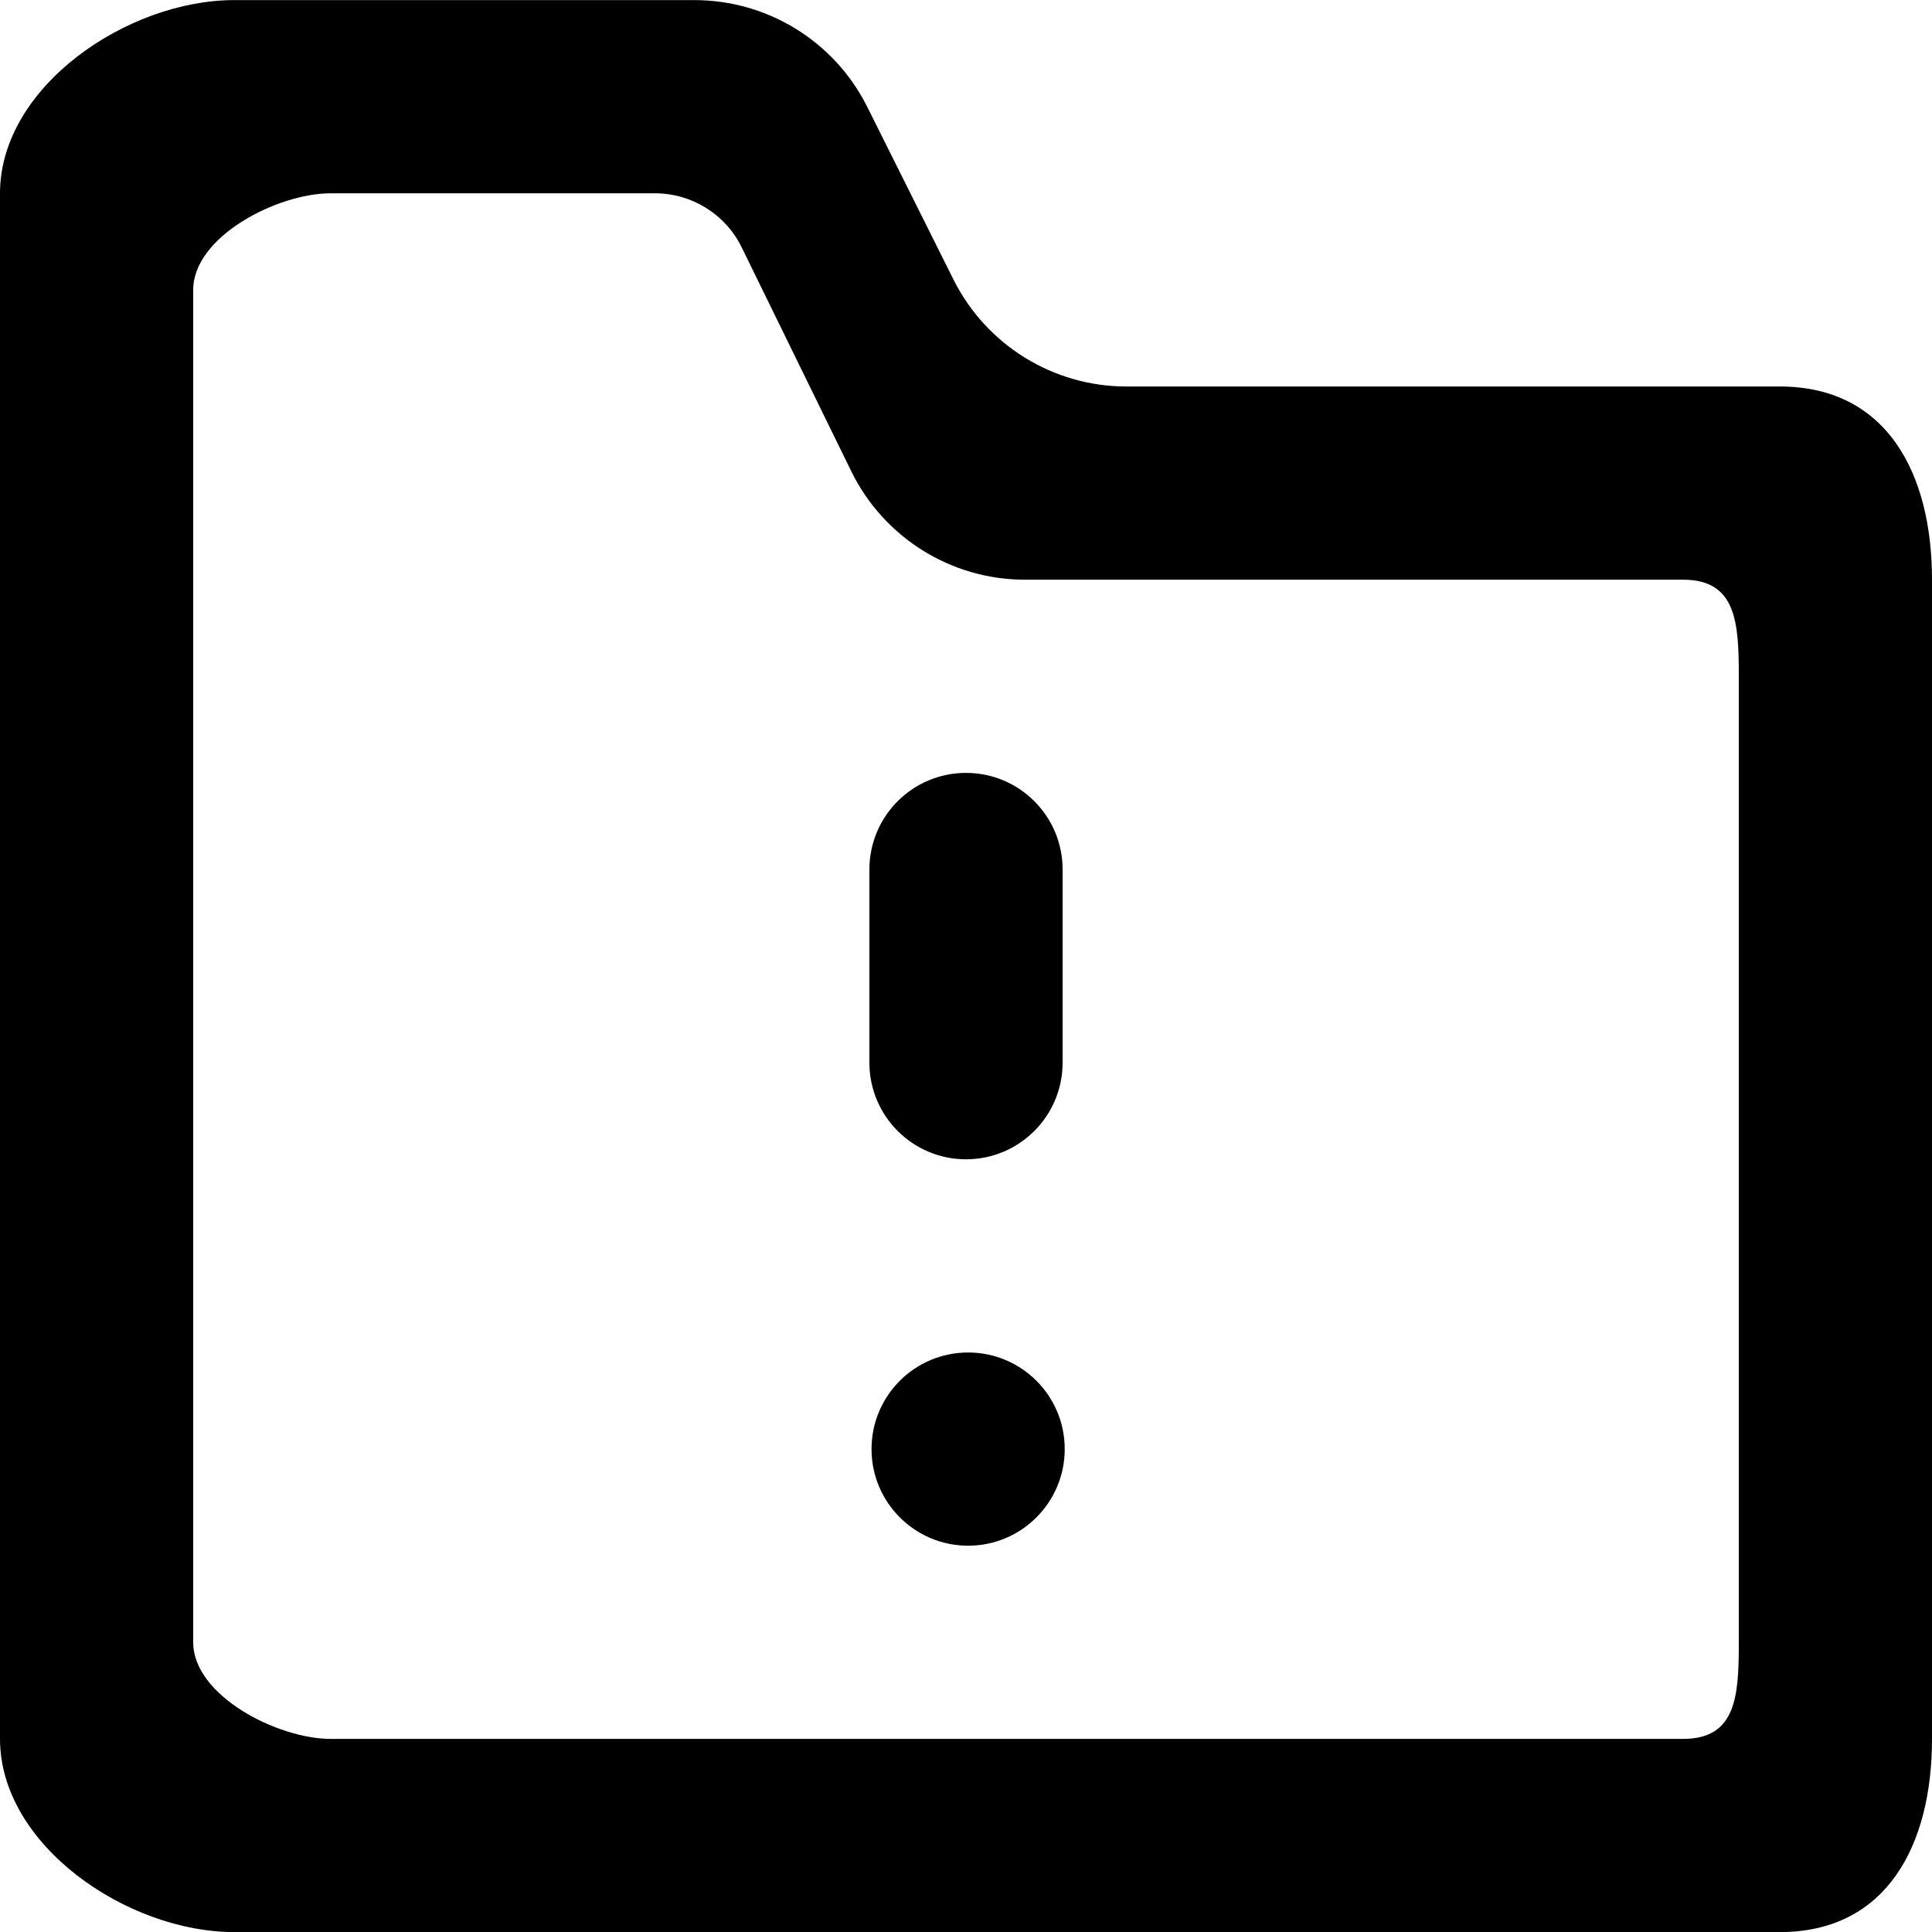
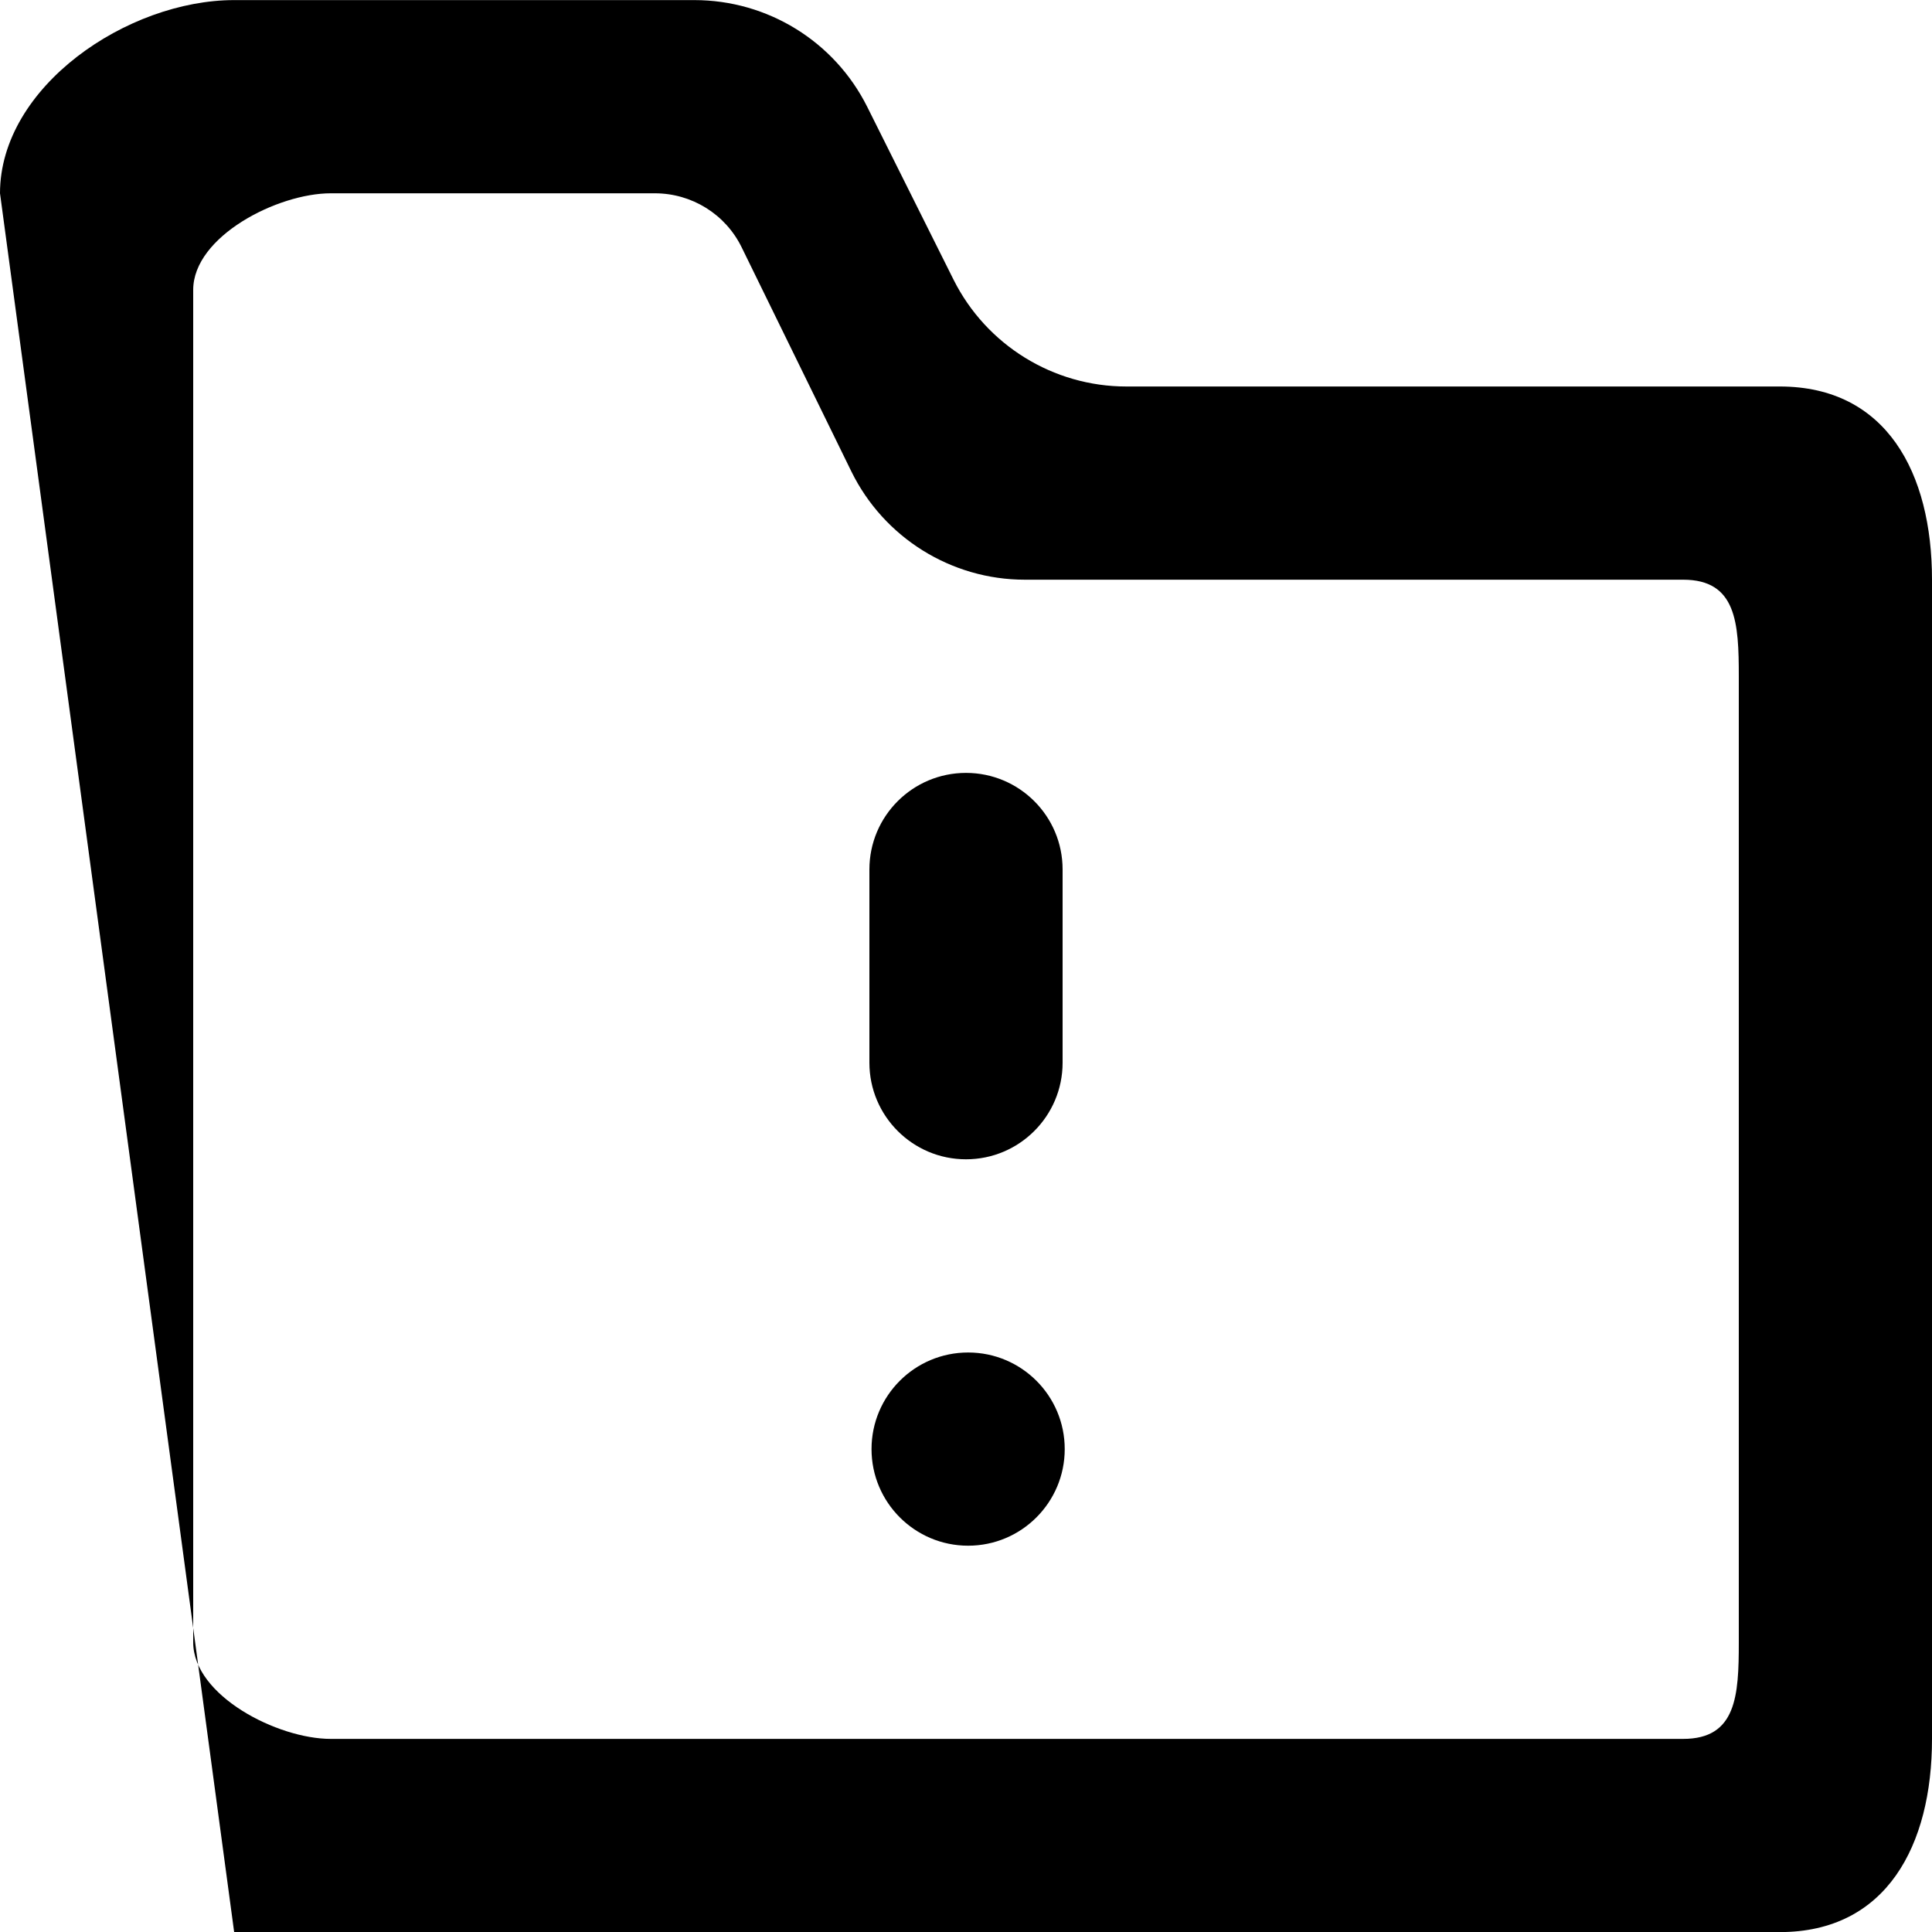
<svg xmlns="http://www.w3.org/2000/svg" width="800px" height="800px" viewBox="0 0 20 20" version="1.1">
  <title>directory_important [#1647]</title>
  <desc>Created with Sketch.</desc>
  <defs>

</defs>
  <g id="Page-1" stroke="none" stroke-width="1" fill="none" fill-rule="evenodd">
    <g id="Dribbble-Light-Preview" transform="translate(-220, -1719)" fill="#000000">
      <g id="icons" transform="translate(56, 160)">
-         <path d="M182,1566.001 C182,1565.448 181.976,1565.001 181.424,1565.001 L174.609,1565.001 C173.846,1565.001 173.149,1564.565 172.813,1563.88 L171.678,1561.561 C171.51,1561.217 171.161,1561.001 170.779,1561.001 L167.424,1561.001 C166.872,1561.001 166,1561.448 166,1562.001 L166,1576.001 C166,1576.553 166.872,1577.001 167.424,1577.001 L181.424,1577.001 C181.976,1577.001 182,1576.553 182,1576.001 L182,1566.001 Z M184,1565.001 L184,1577.001 C184,1578.104 183.529,1579.001 182.424,1579.001 L166.424,1579.001 C165.32,1579.001 164,1578.104 164,1577.001 L164,1561.001 C164,1559.896 165.32,1559.001 166.424,1559.001 L171.188,1559.001 C171.946,1559.001 172.638,1559.428 172.977,1560.105 L173.871,1561.895 C174.21,1562.572 174.903,1563.001 175.66,1563.001 L182.424,1563.001 C183.529,1563.001 184,1563.896 184,1565.001 L184,1565.001 Z M174.022,1573.001 C173.47,1573.001 173.022,1573.448 173.022,1574.001 C173.022,1574.553 173.47,1575.001 174.022,1575.001 C174.574,1575.001 175.022,1574.553 175.022,1574.001 C175.022,1573.448 174.574,1573.001 174.022,1573.001 L174.022,1573.001 Z M173,1570.001 L173,1568.001 C173,1567.448 173.448,1567.001 174,1567.001 C174.552,1567.001 175,1567.448 175,1568.001 L175,1570.001 C175,1570.553 174.552,1571.001 174,1571.001 C173.448,1571.001 173,1570.553 173,1570.001 L173,1570.001 Z" id="directory_important-[#1647]">
+         <path d="M182,1566.001 C182,1565.448 181.976,1565.001 181.424,1565.001 L174.609,1565.001 C173.846,1565.001 173.149,1564.565 172.813,1563.88 L171.678,1561.561 C171.51,1561.217 171.161,1561.001 170.779,1561.001 L167.424,1561.001 C166.872,1561.001 166,1561.448 166,1562.001 L166,1576.001 C166,1576.553 166.872,1577.001 167.424,1577.001 L181.424,1577.001 C181.976,1577.001 182,1576.553 182,1576.001 L182,1566.001 Z M184,1565.001 L184,1577.001 C184,1578.104 183.529,1579.001 182.424,1579.001 L166.424,1579.001 L164,1561.001 C164,1559.896 165.32,1559.001 166.424,1559.001 L171.188,1559.001 C171.946,1559.001 172.638,1559.428 172.977,1560.105 L173.871,1561.895 C174.21,1562.572 174.903,1563.001 175.66,1563.001 L182.424,1563.001 C183.529,1563.001 184,1563.896 184,1565.001 L184,1565.001 Z M174.022,1573.001 C173.47,1573.001 173.022,1573.448 173.022,1574.001 C173.022,1574.553 173.47,1575.001 174.022,1575.001 C174.574,1575.001 175.022,1574.553 175.022,1574.001 C175.022,1573.448 174.574,1573.001 174.022,1573.001 L174.022,1573.001 Z M173,1570.001 L173,1568.001 C173,1567.448 173.448,1567.001 174,1567.001 C174.552,1567.001 175,1567.448 175,1568.001 L175,1570.001 C175,1570.553 174.552,1571.001 174,1571.001 C173.448,1571.001 173,1570.553 173,1570.001 L173,1570.001 Z" id="directory_important-[#1647]">

</path>
      </g>
    </g>
  </g>
</svg>